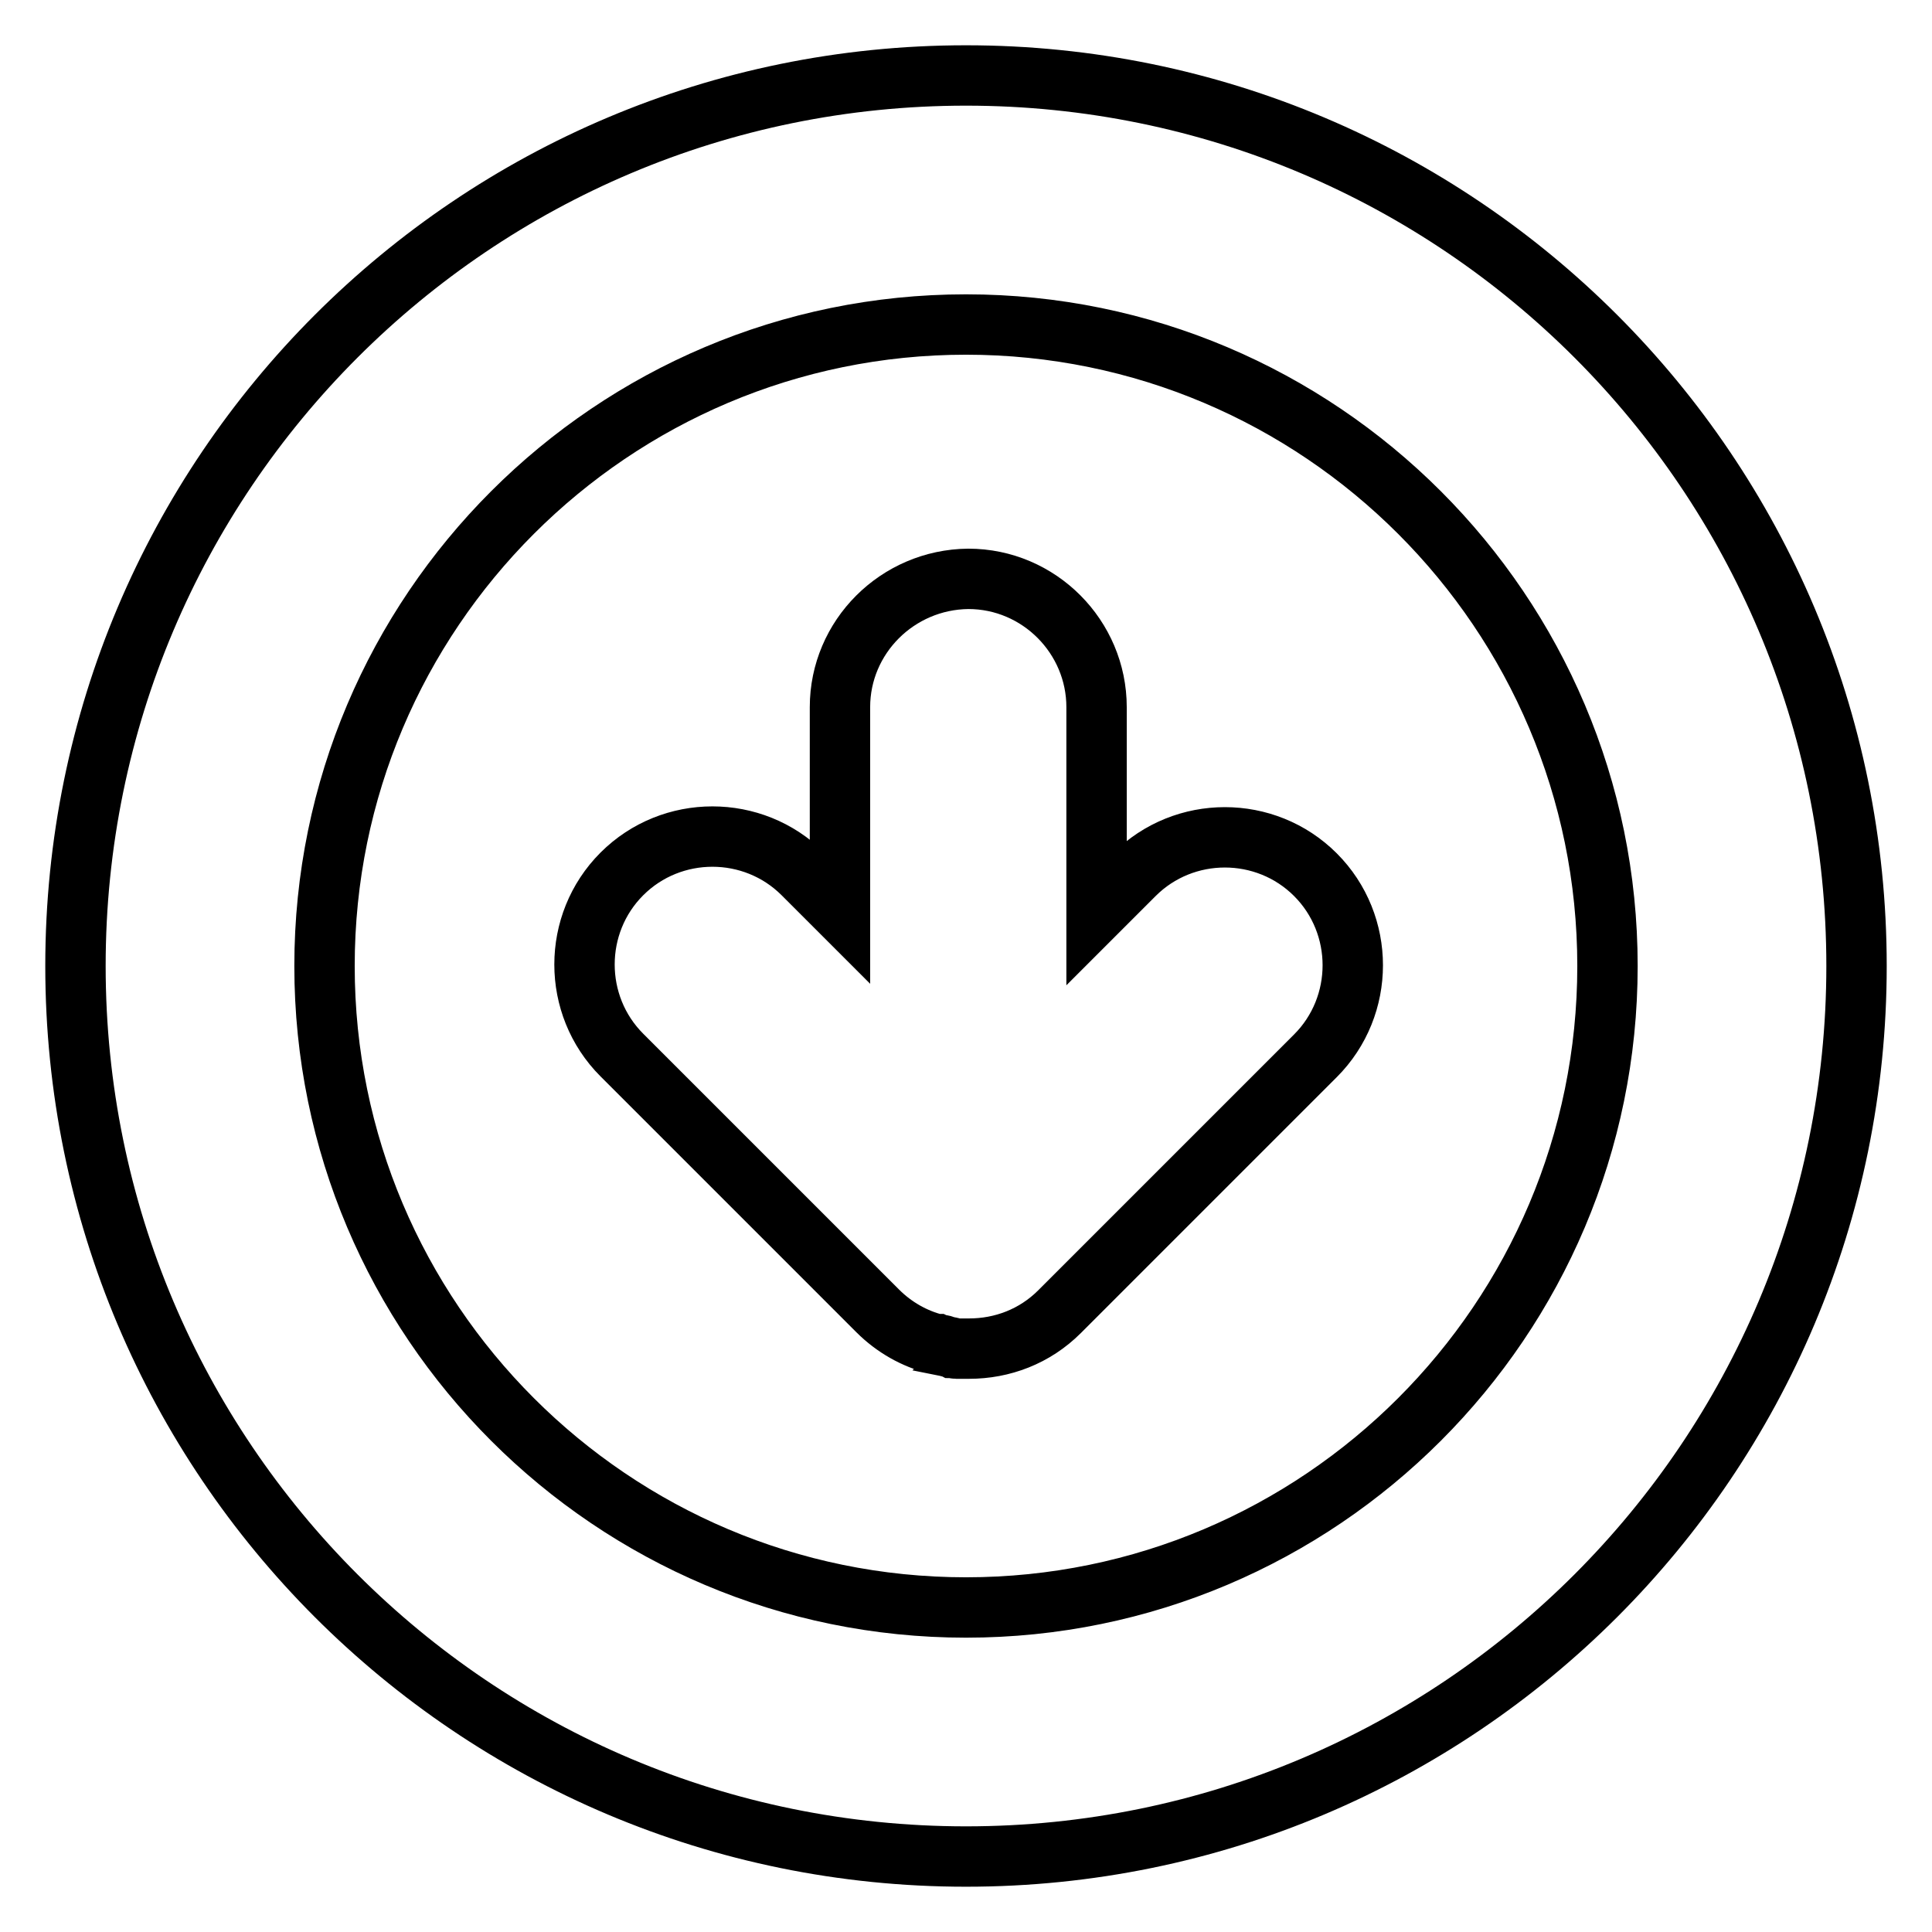
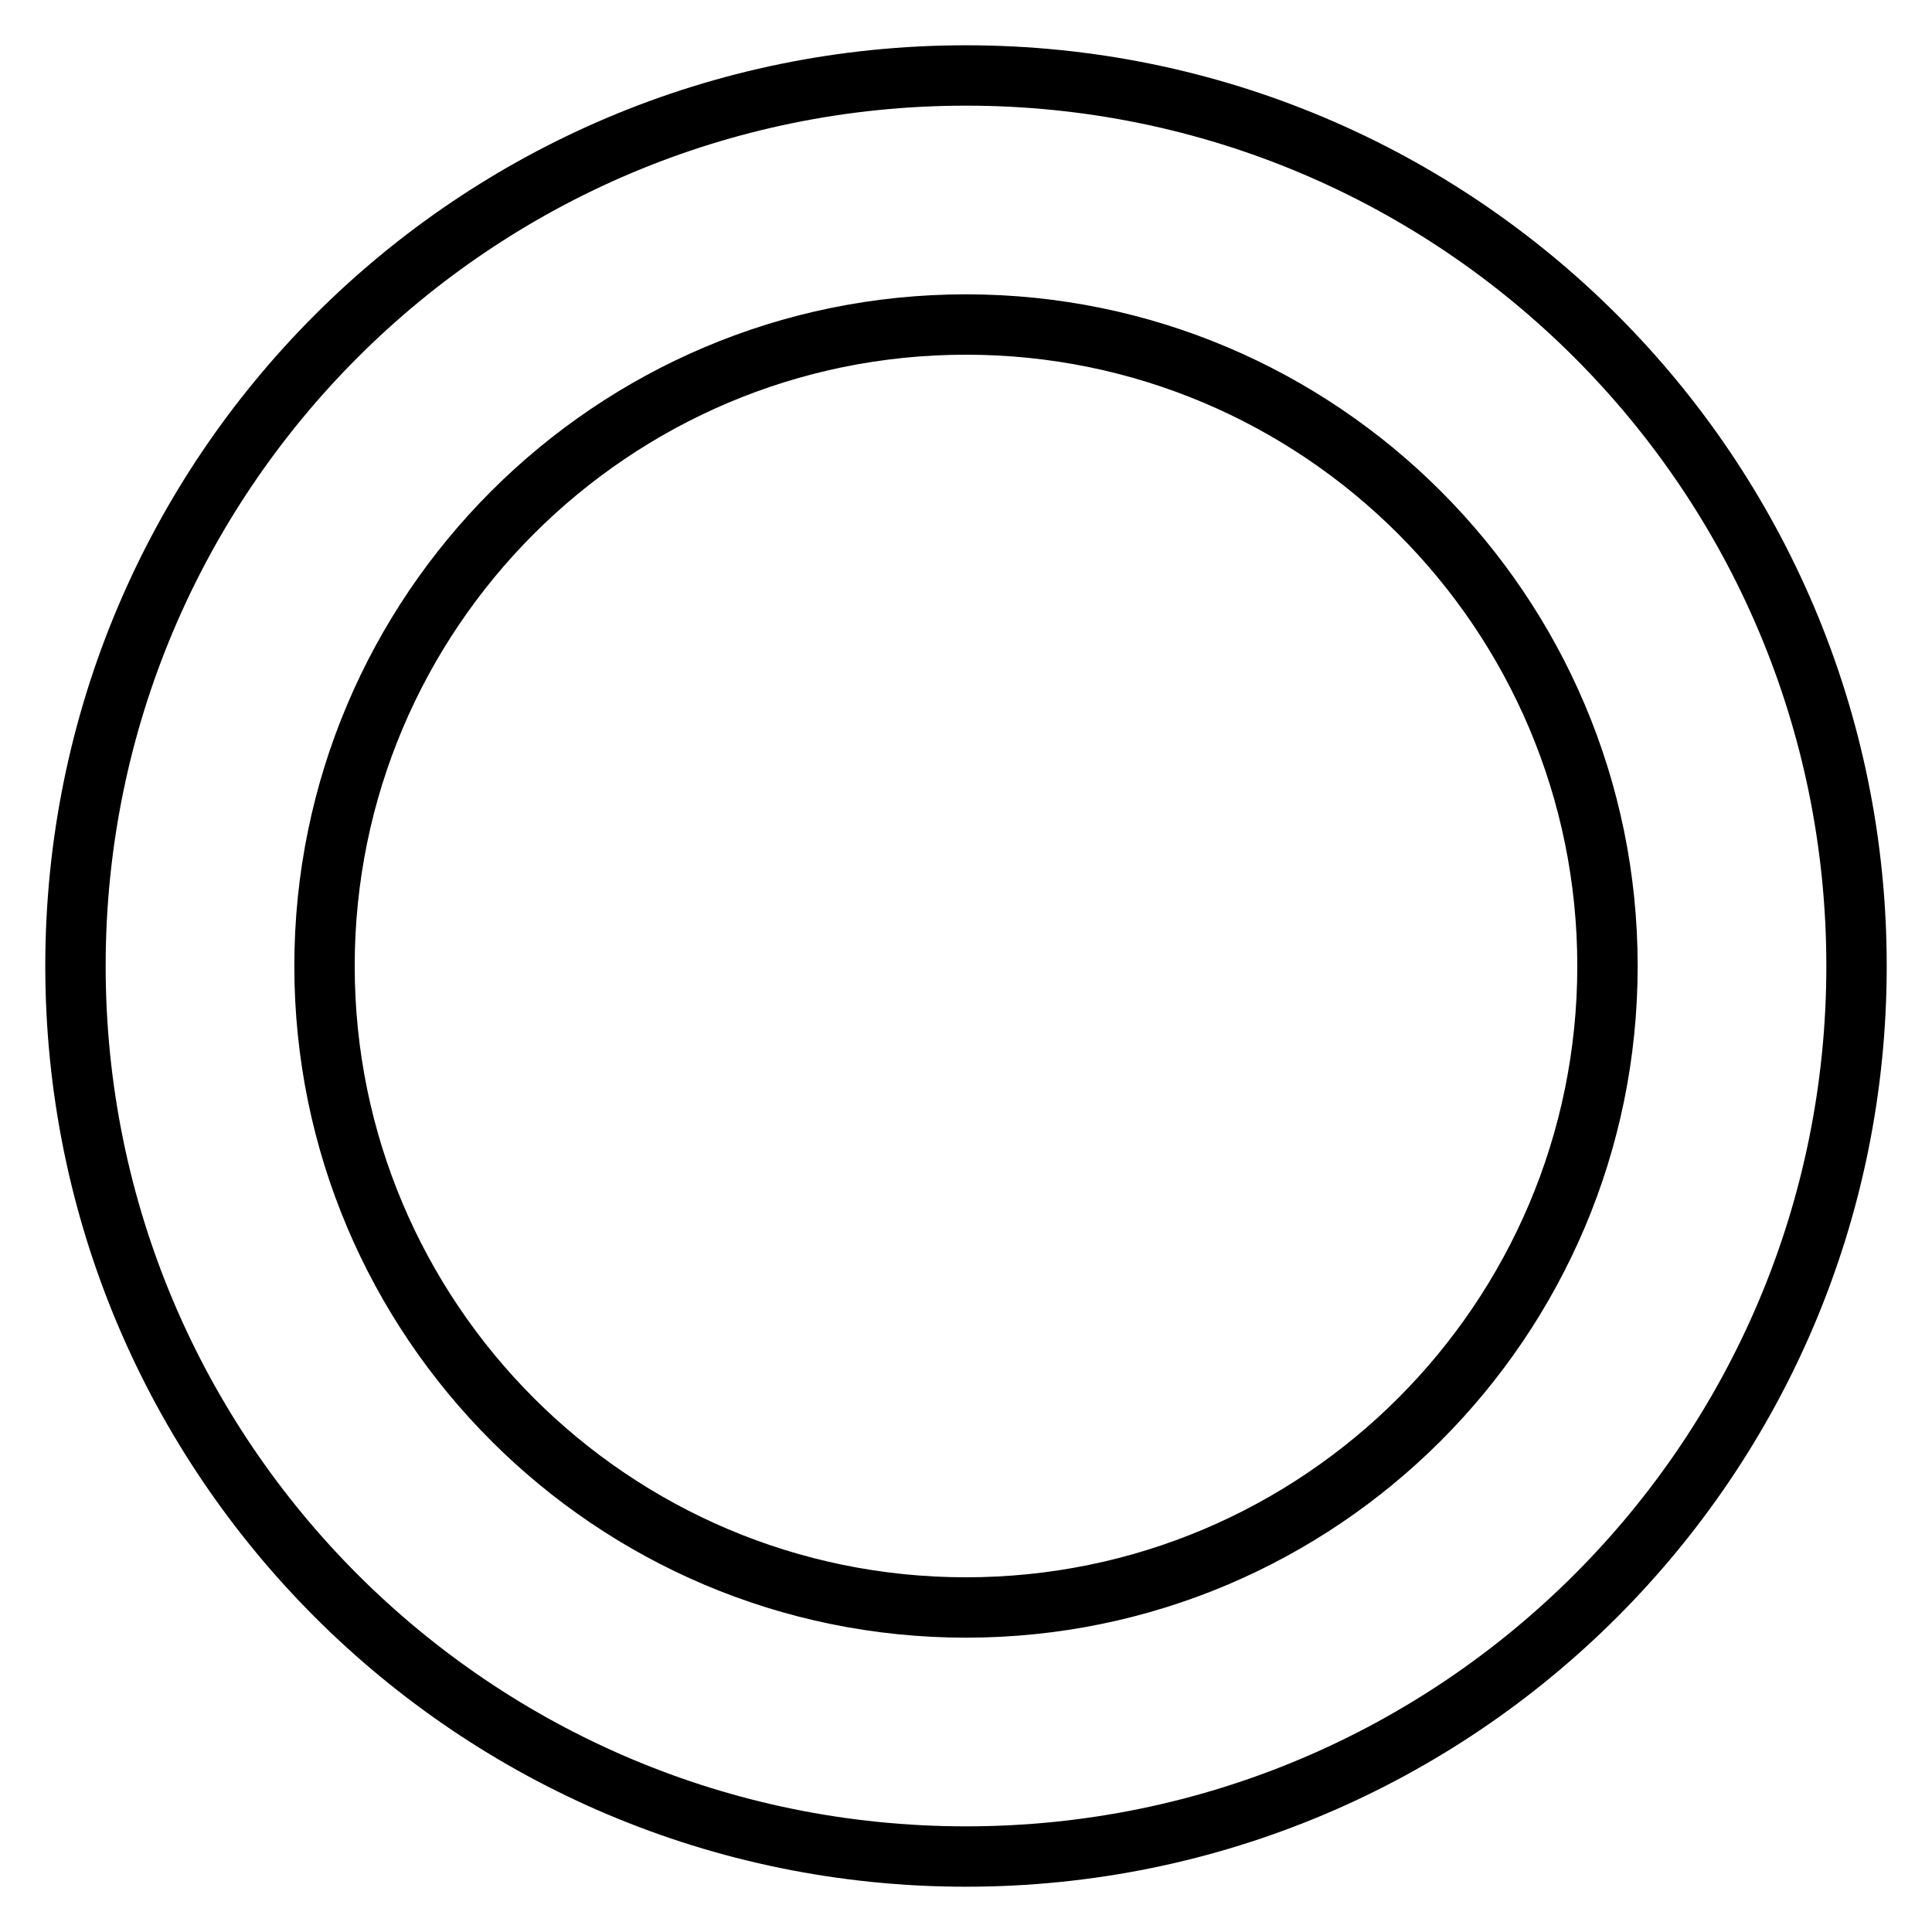
<svg xmlns="http://www.w3.org/2000/svg" version="1.1" x="0px" y="0px" viewBox="0 0 256 256" enable-background="new 0 0 256 256" xml:space="preserve">
  <g>
    <path stroke-width="8" fill-opacity="0" stroke="#000000" d="M10,128c0,65.2,52.8,118,118,118c65.2,0,118-52.8,118-118c0-65.2-52.8-118-118-118C62.8,10,10,62.8,10,128z  M213,128c0,46.9-38.1,85-85,85c-46.9,0-85-38.1-85-85c0-46.9,38.1-85,85-85C174.9,43,213,81.1,213,128z" />
-     <path stroke-width="8" fill-opacity="0" stroke="#000000" d="M111.3,93.7v27l-4.9-4.9c-6.6-6.6-17.4-6.6-24,0c-6.6,6.6-6.6,17.4,0,24l33.9,33.9l0,0 c2.2,2.2,4.9,3.7,7.7,4.4c0,0,0.1,0,0.1,0c0.2,0.1,0.4,0.1,0.6,0.1c0.1,0,0.2,0,0.2,0.1l0.5,0.1c0.1,0,0.3,0.1,0.4,0.1 c0.1,0,0.2,0,0.4,0.1c0.2,0,0.3,0.1,0.5,0.1c0.1,0,0.2,0,0.3,0c0.2,0,0.3,0,0.5,0c0.2,0,0.4,0,0.6,0h0.3c4.4,0,8.7-1.6,12-4.9l0,0 l33.9-33.9c6.6-6.6,6.6-17.4,0-24c-6.6-6.6-17.4-6.6-24,0l-5,5V93.7c0-9.3-7.6-17-17-17C118.9,76.8,111.3,84.4,111.3,93.7z" />
  </g>
</svg>